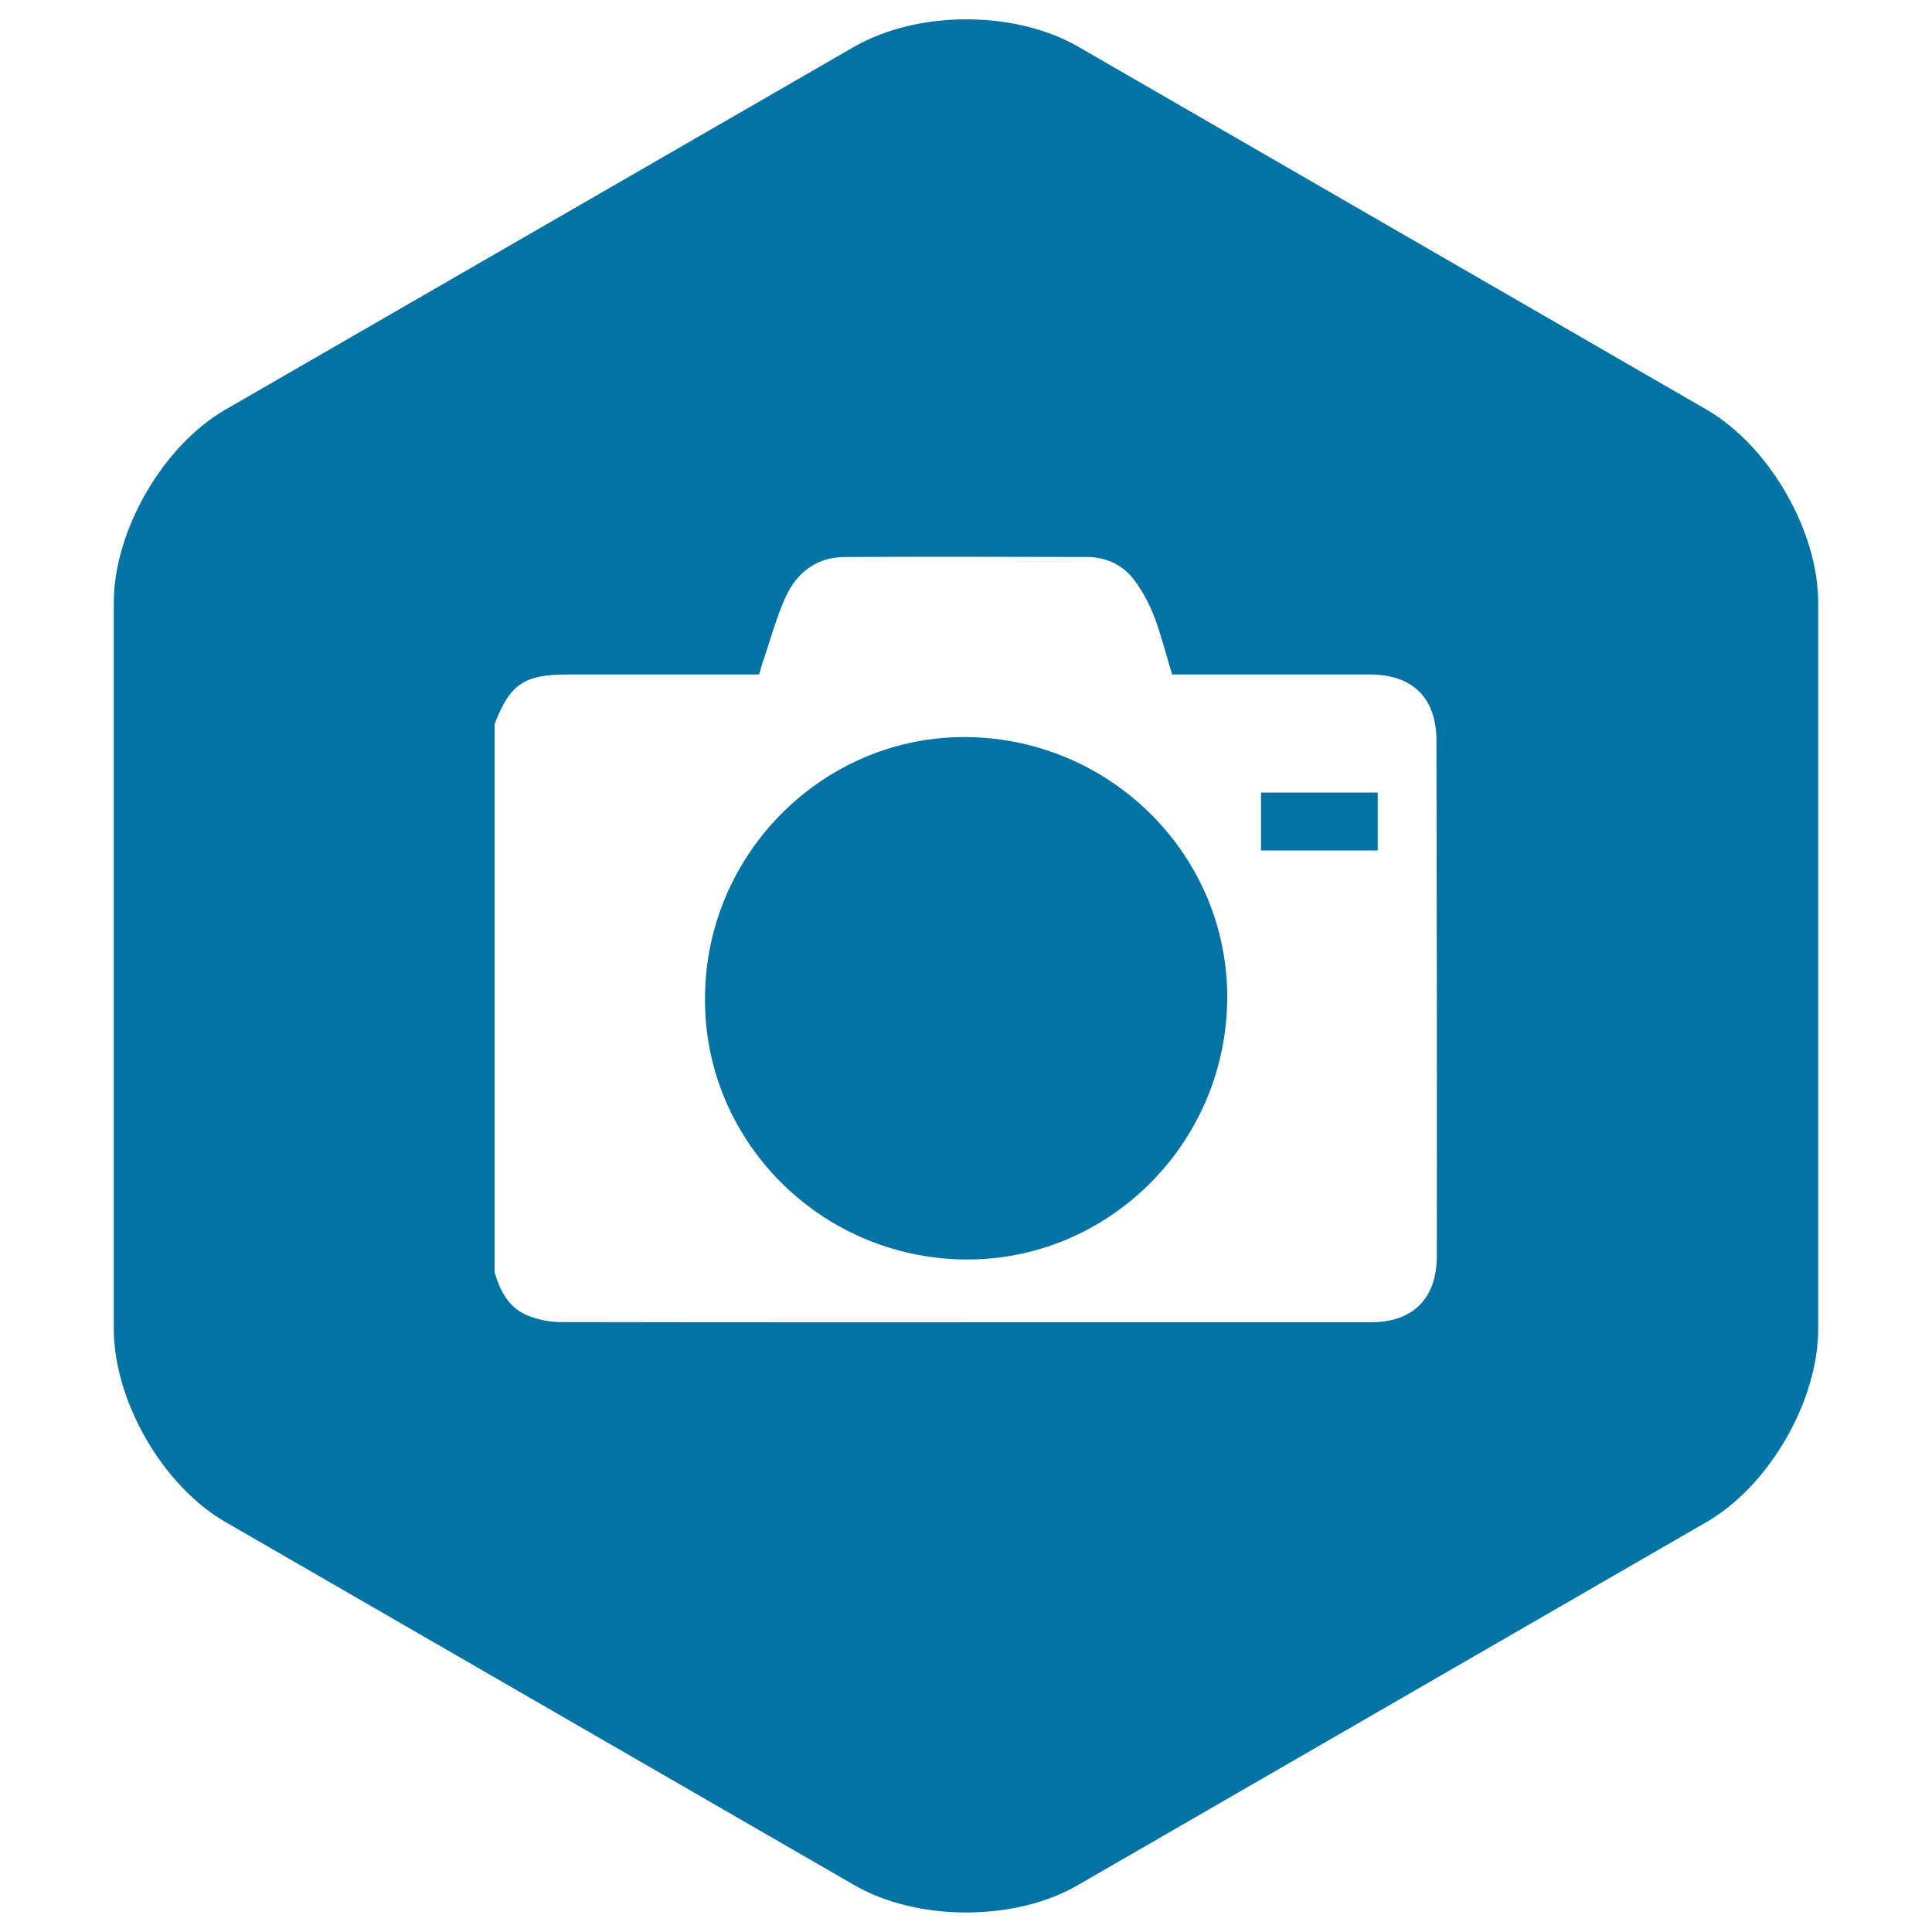
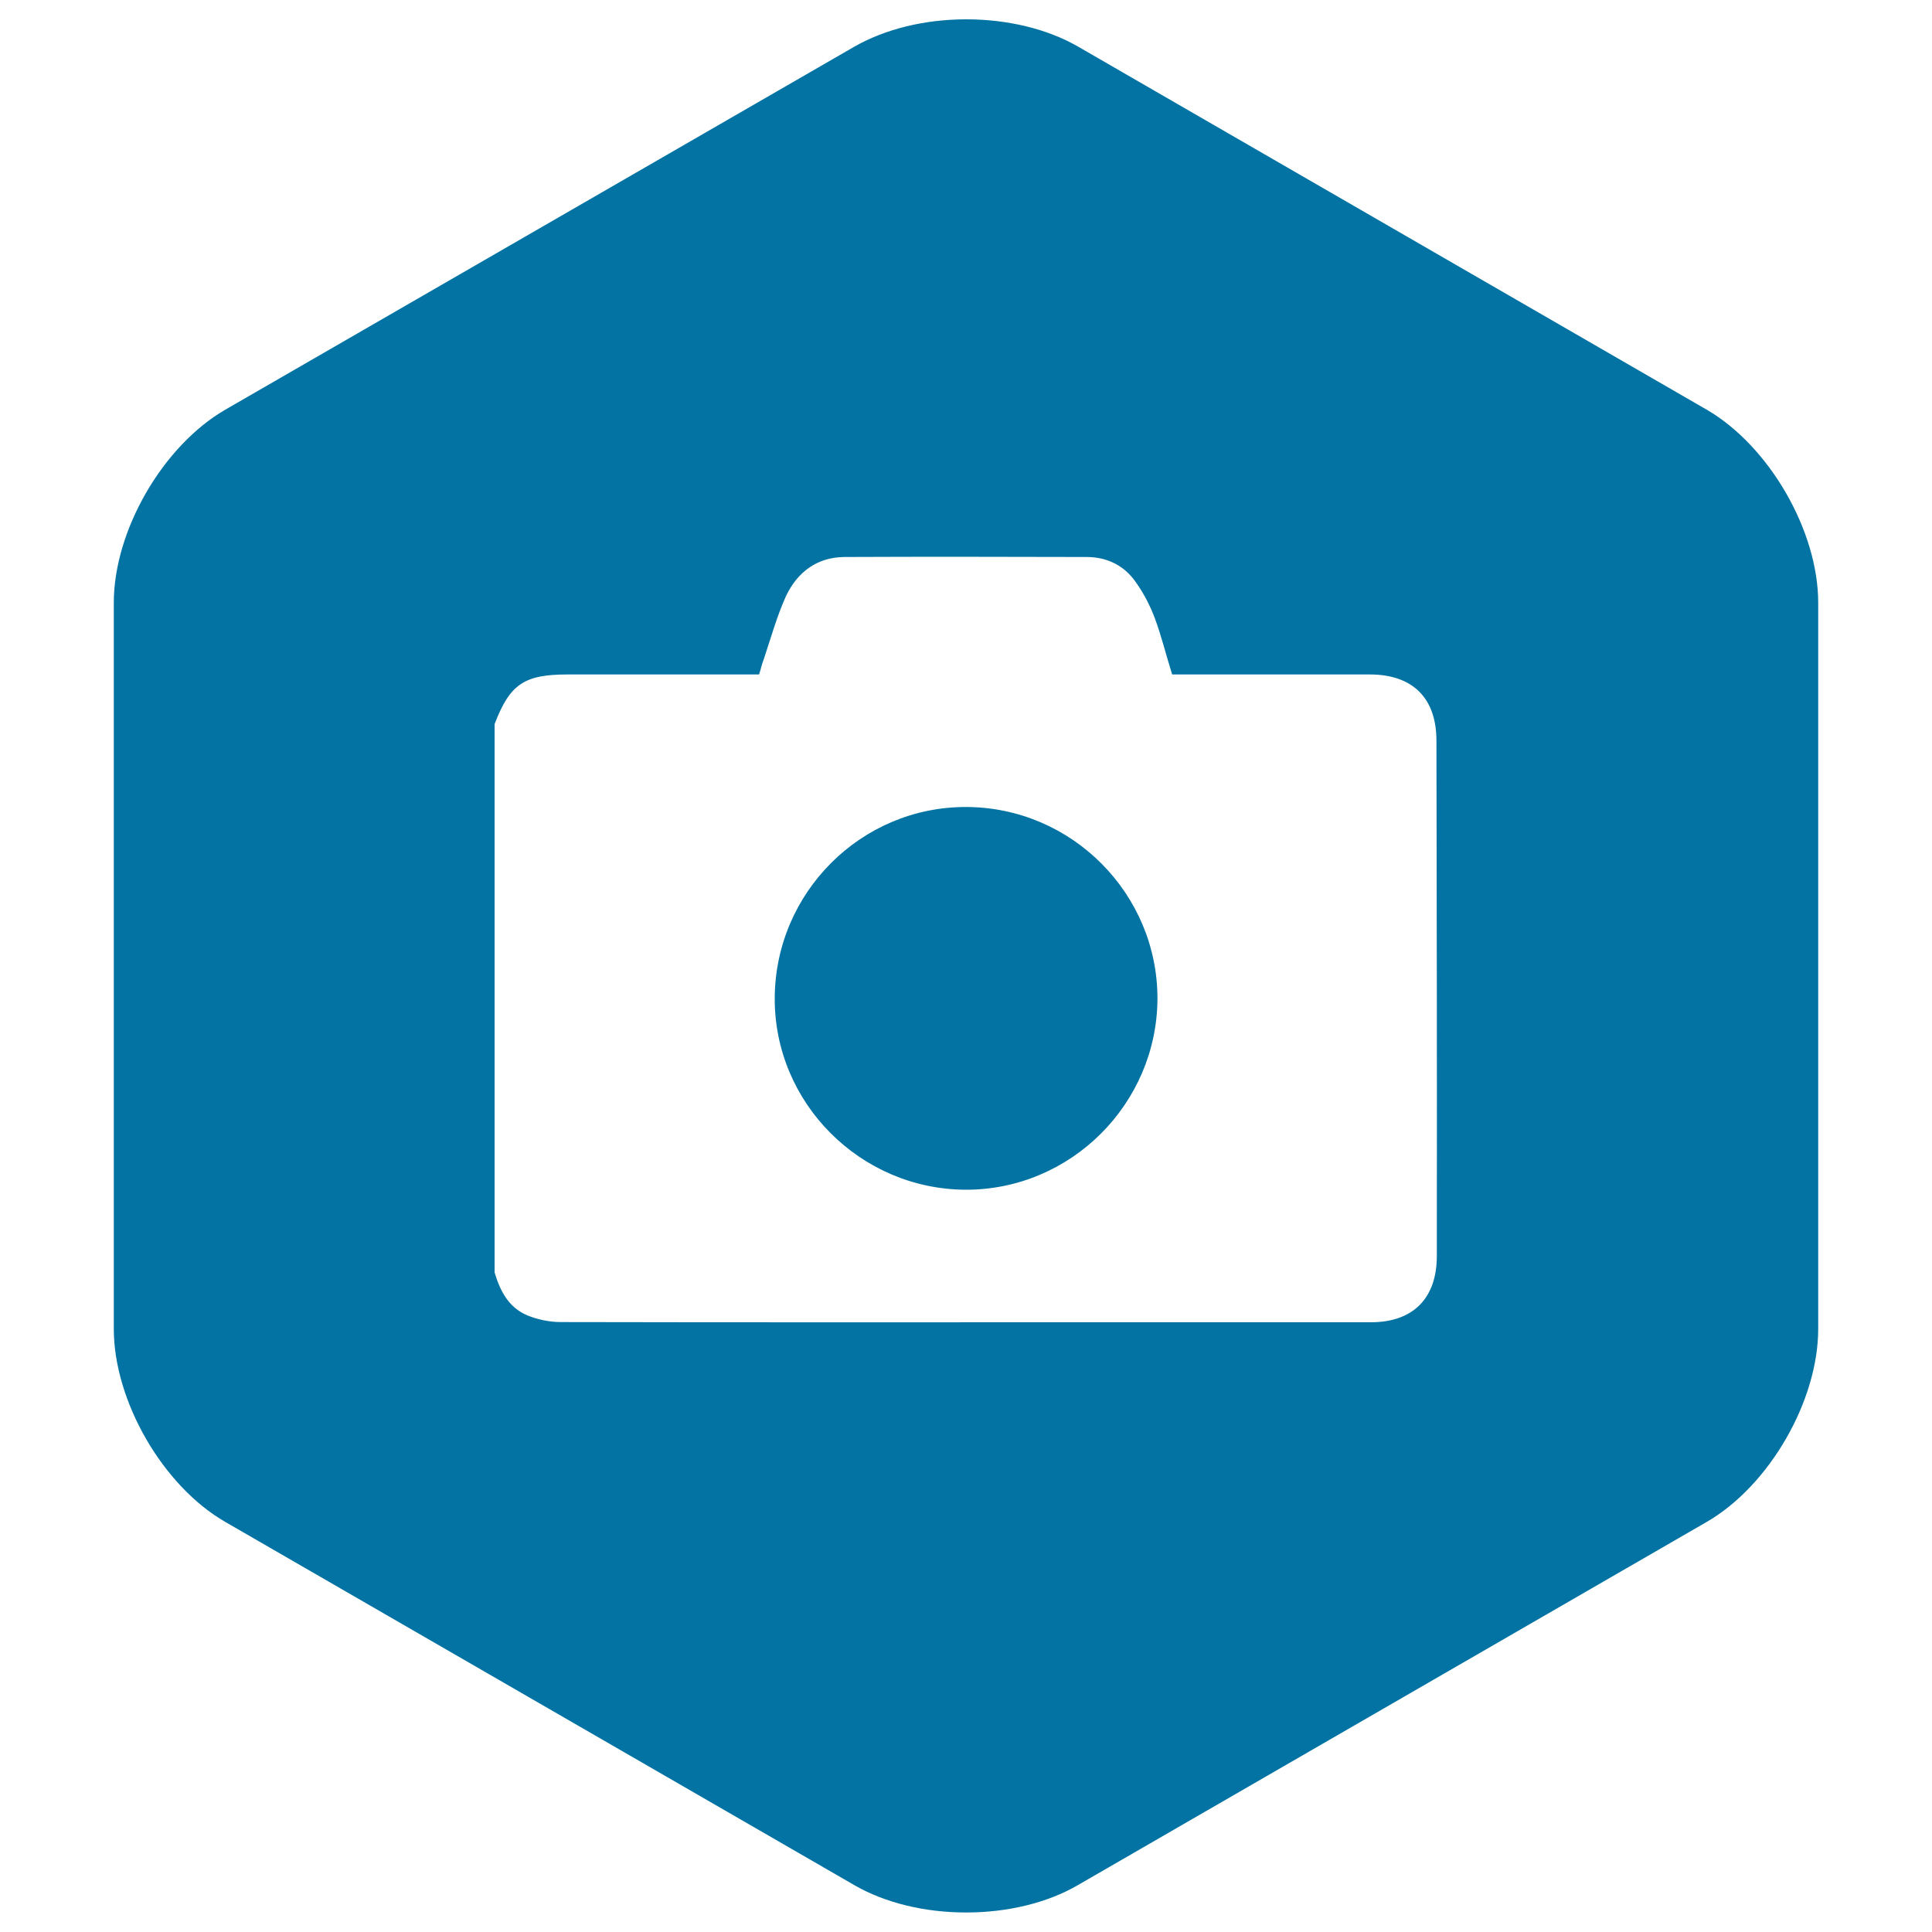
<svg xmlns="http://www.w3.org/2000/svg" viewBox="0 0 1000 1000" style="fill:#0273a2">
  <title>Photo camera on filled shape SVG icon</title>
-   <path d="M652.7,440.2c20.4,0,40.4,0,60.4,0c0-10.2,0-19.9,0-30c-20.2,0-40,0-60.4,0C652.7,420.6,652.7,430.4,652.7,440.2z" />
-   <path d="M500.8,381.5c-74-0.9-135.4,59.7-135.9,134.6c-0.8,74,59.4,134.9,134.2,135.8c74.1,0.9,135.4-59.6,136.1-134.6C635.9,443.4,575.8,382.6,500.8,381.5z" />
  <path d="M883.3,212L557.8,24c-15.7-9-36.2-14-57.7-14c-21.6,0-42,5.1-57.8,14.1L116.7,212c-32.4,18.7-57.8,62.6-57.8,100v375.8c0,37.4,25.4,81.4,57.8,100l325.6,188c15.8,9.1,36.2,14.1,57.8,14.1c21.5,0,42-5,57.7-14.1l325.5-188c32.4-18.7,57.8-62.6,57.8-100V312C941.1,274.6,915.6,230.7,883.3,212z M743.7,650.1c0,21.9-12.3,34.3-34.1,34.3c-45.7,0-91.4,0-137.2,0c-94.1,0-188.1,0.1-282.2-0.1c-5.7,0-11.9-1.3-17.1-3.4c-9.7-4-14.2-12.5-17.1-22.3c0-94.6,0-189.2,0-283.8c7.9-20.7,15.3-25.7,37.8-25.7c25.5,0,51.2,0,76.7,0c7.4,0,14.8,0,22.4,0c0.9-2.6,1.3-5.1,2.3-7.5c3.7-11,6.8-22.4,11.6-33c5.9-12.5,16.1-20.2,30.3-20.3c41.7-0.2,83.6-0.1,125.3,0c10.6,0,19.6,4.4,25.6,13.2c4,5.6,7.3,12,9.7,18.4c3.5,9.4,5.9,19.3,9,29.2c1.6,0,3.5,0,5.2,0c32.4,0,64.7,0,97.1,0c22.3,0,34.5,12.3,34.5,34.3C743.7,472.4,743.8,561.2,743.7,650.1z" />
  <path d="M599.1,517c-0.3,54.5-45,99-99.4,98.8c-54.4-0.3-99-44.9-98.7-99.3c0.3-54.6,44.8-99,99.2-98.8C554.8,417.9,599.2,462.6,599.1,517z" />
</svg>